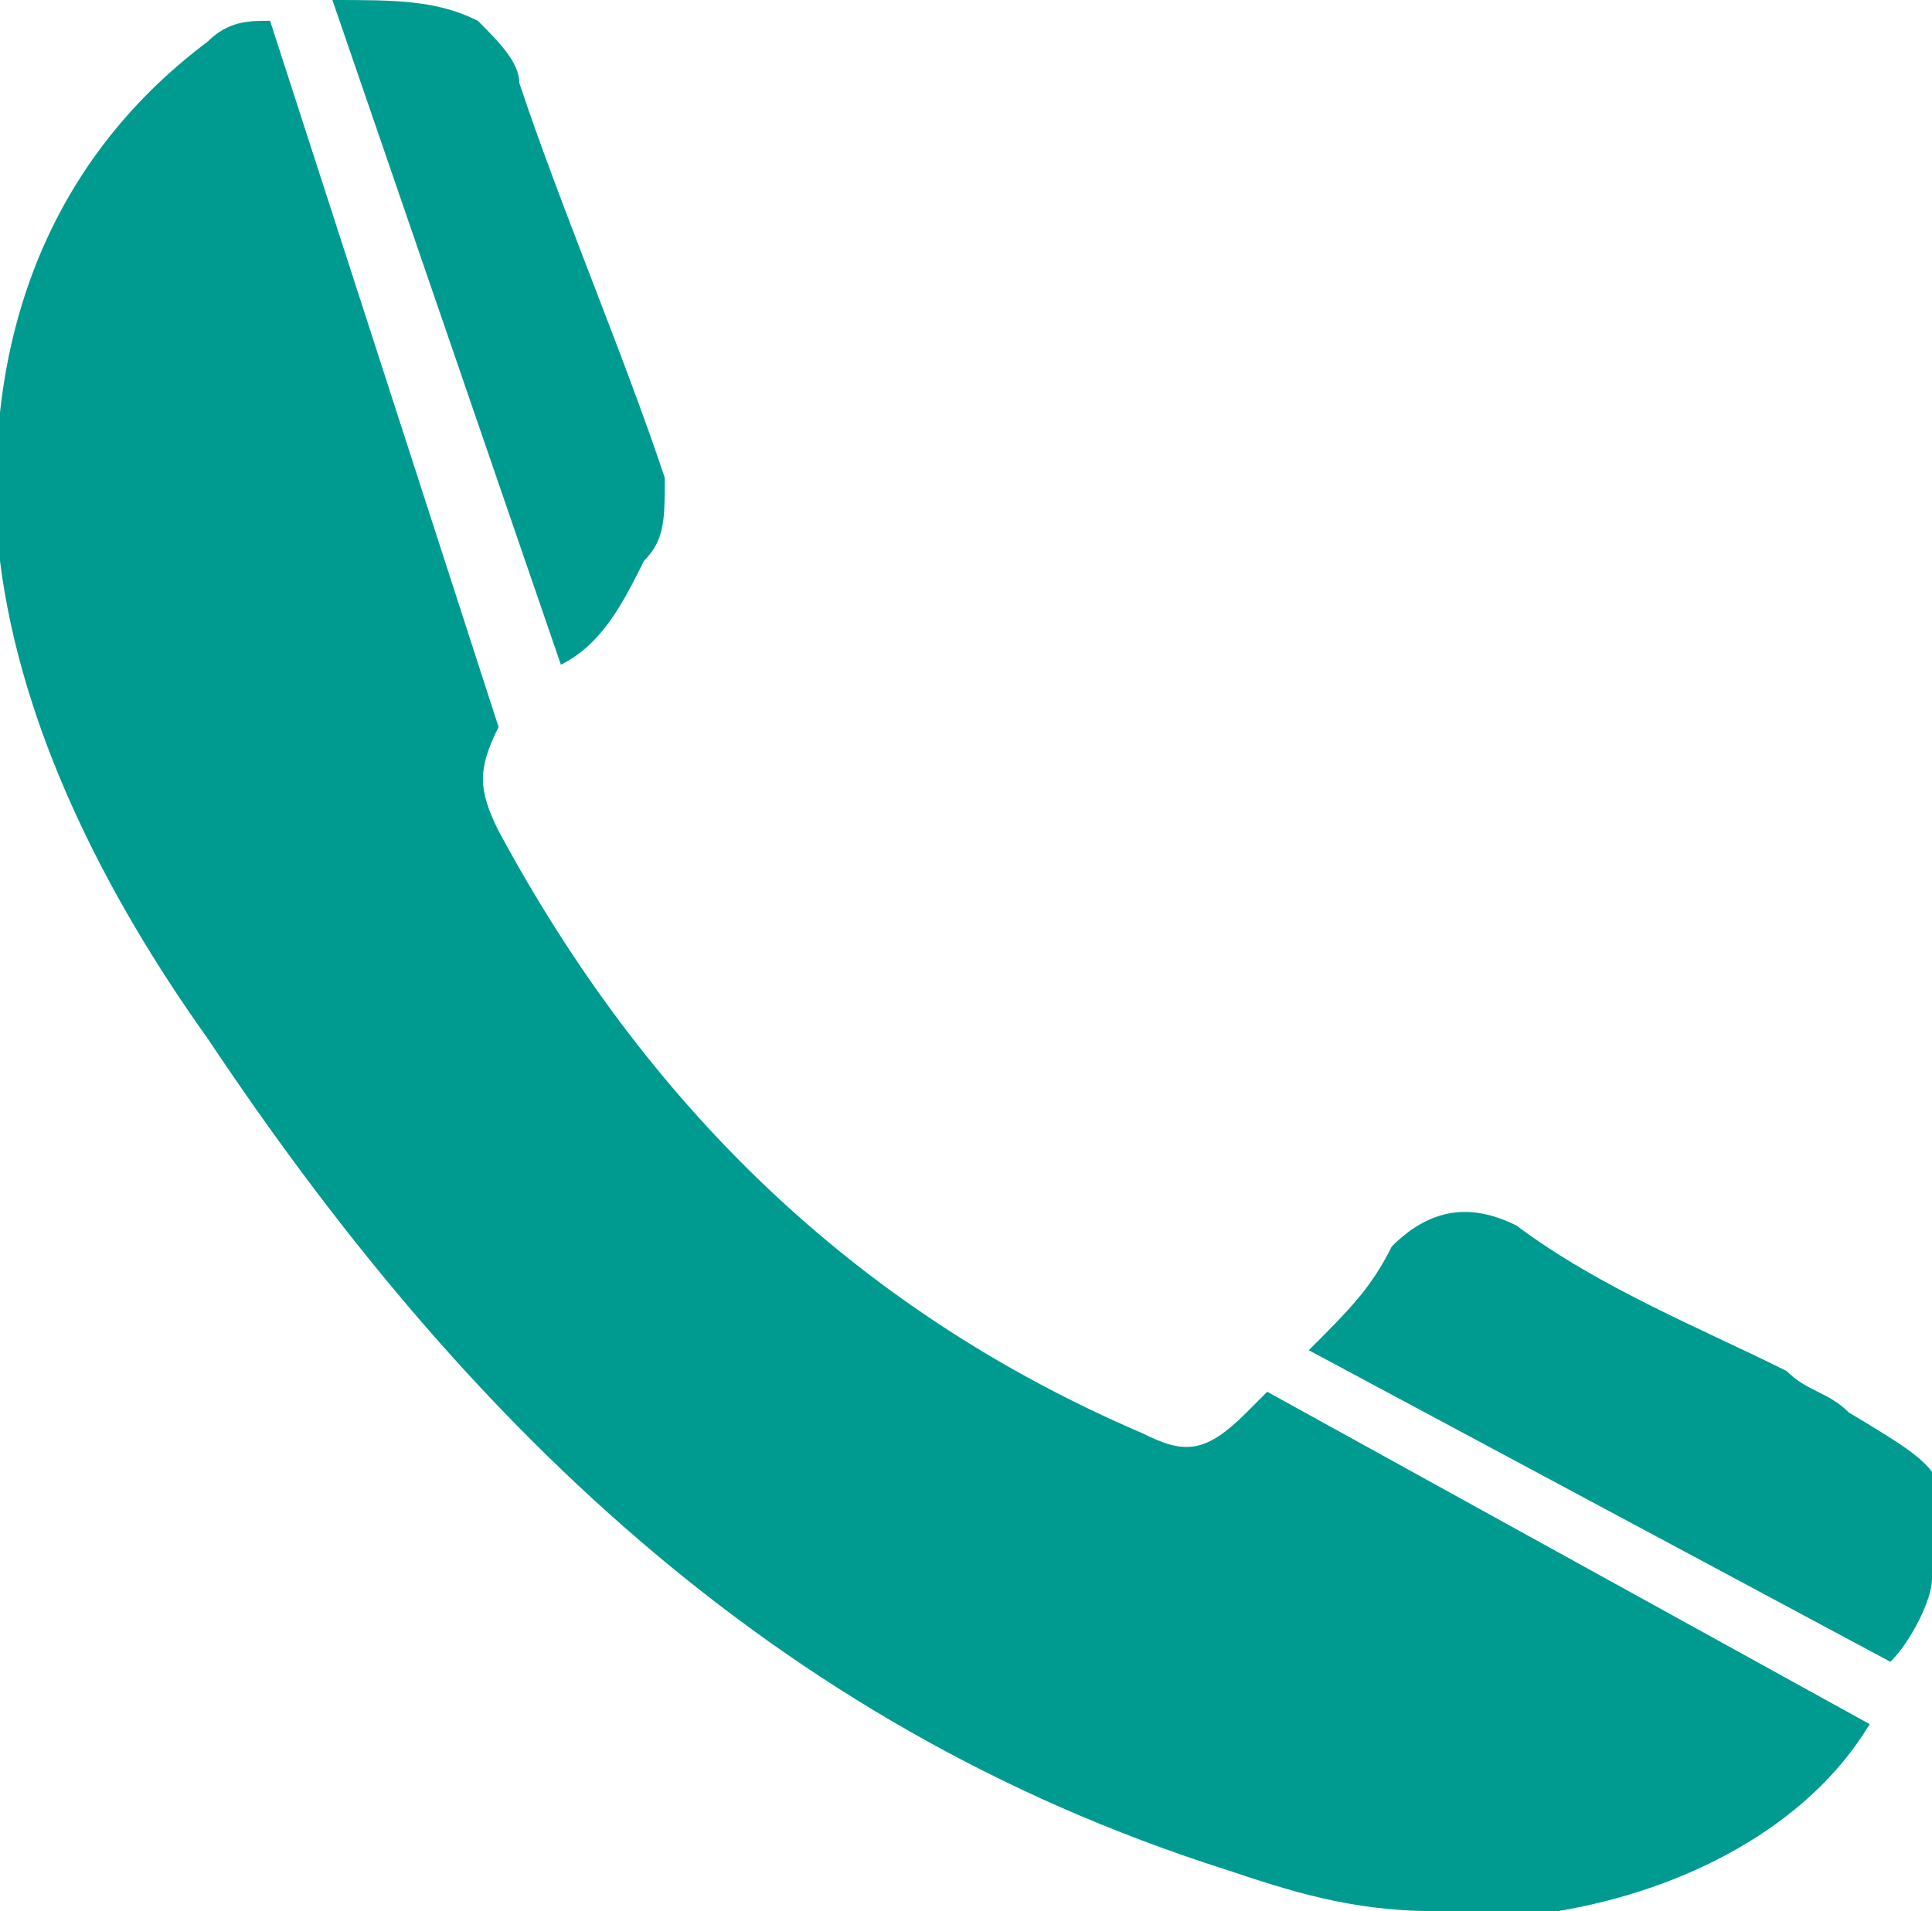
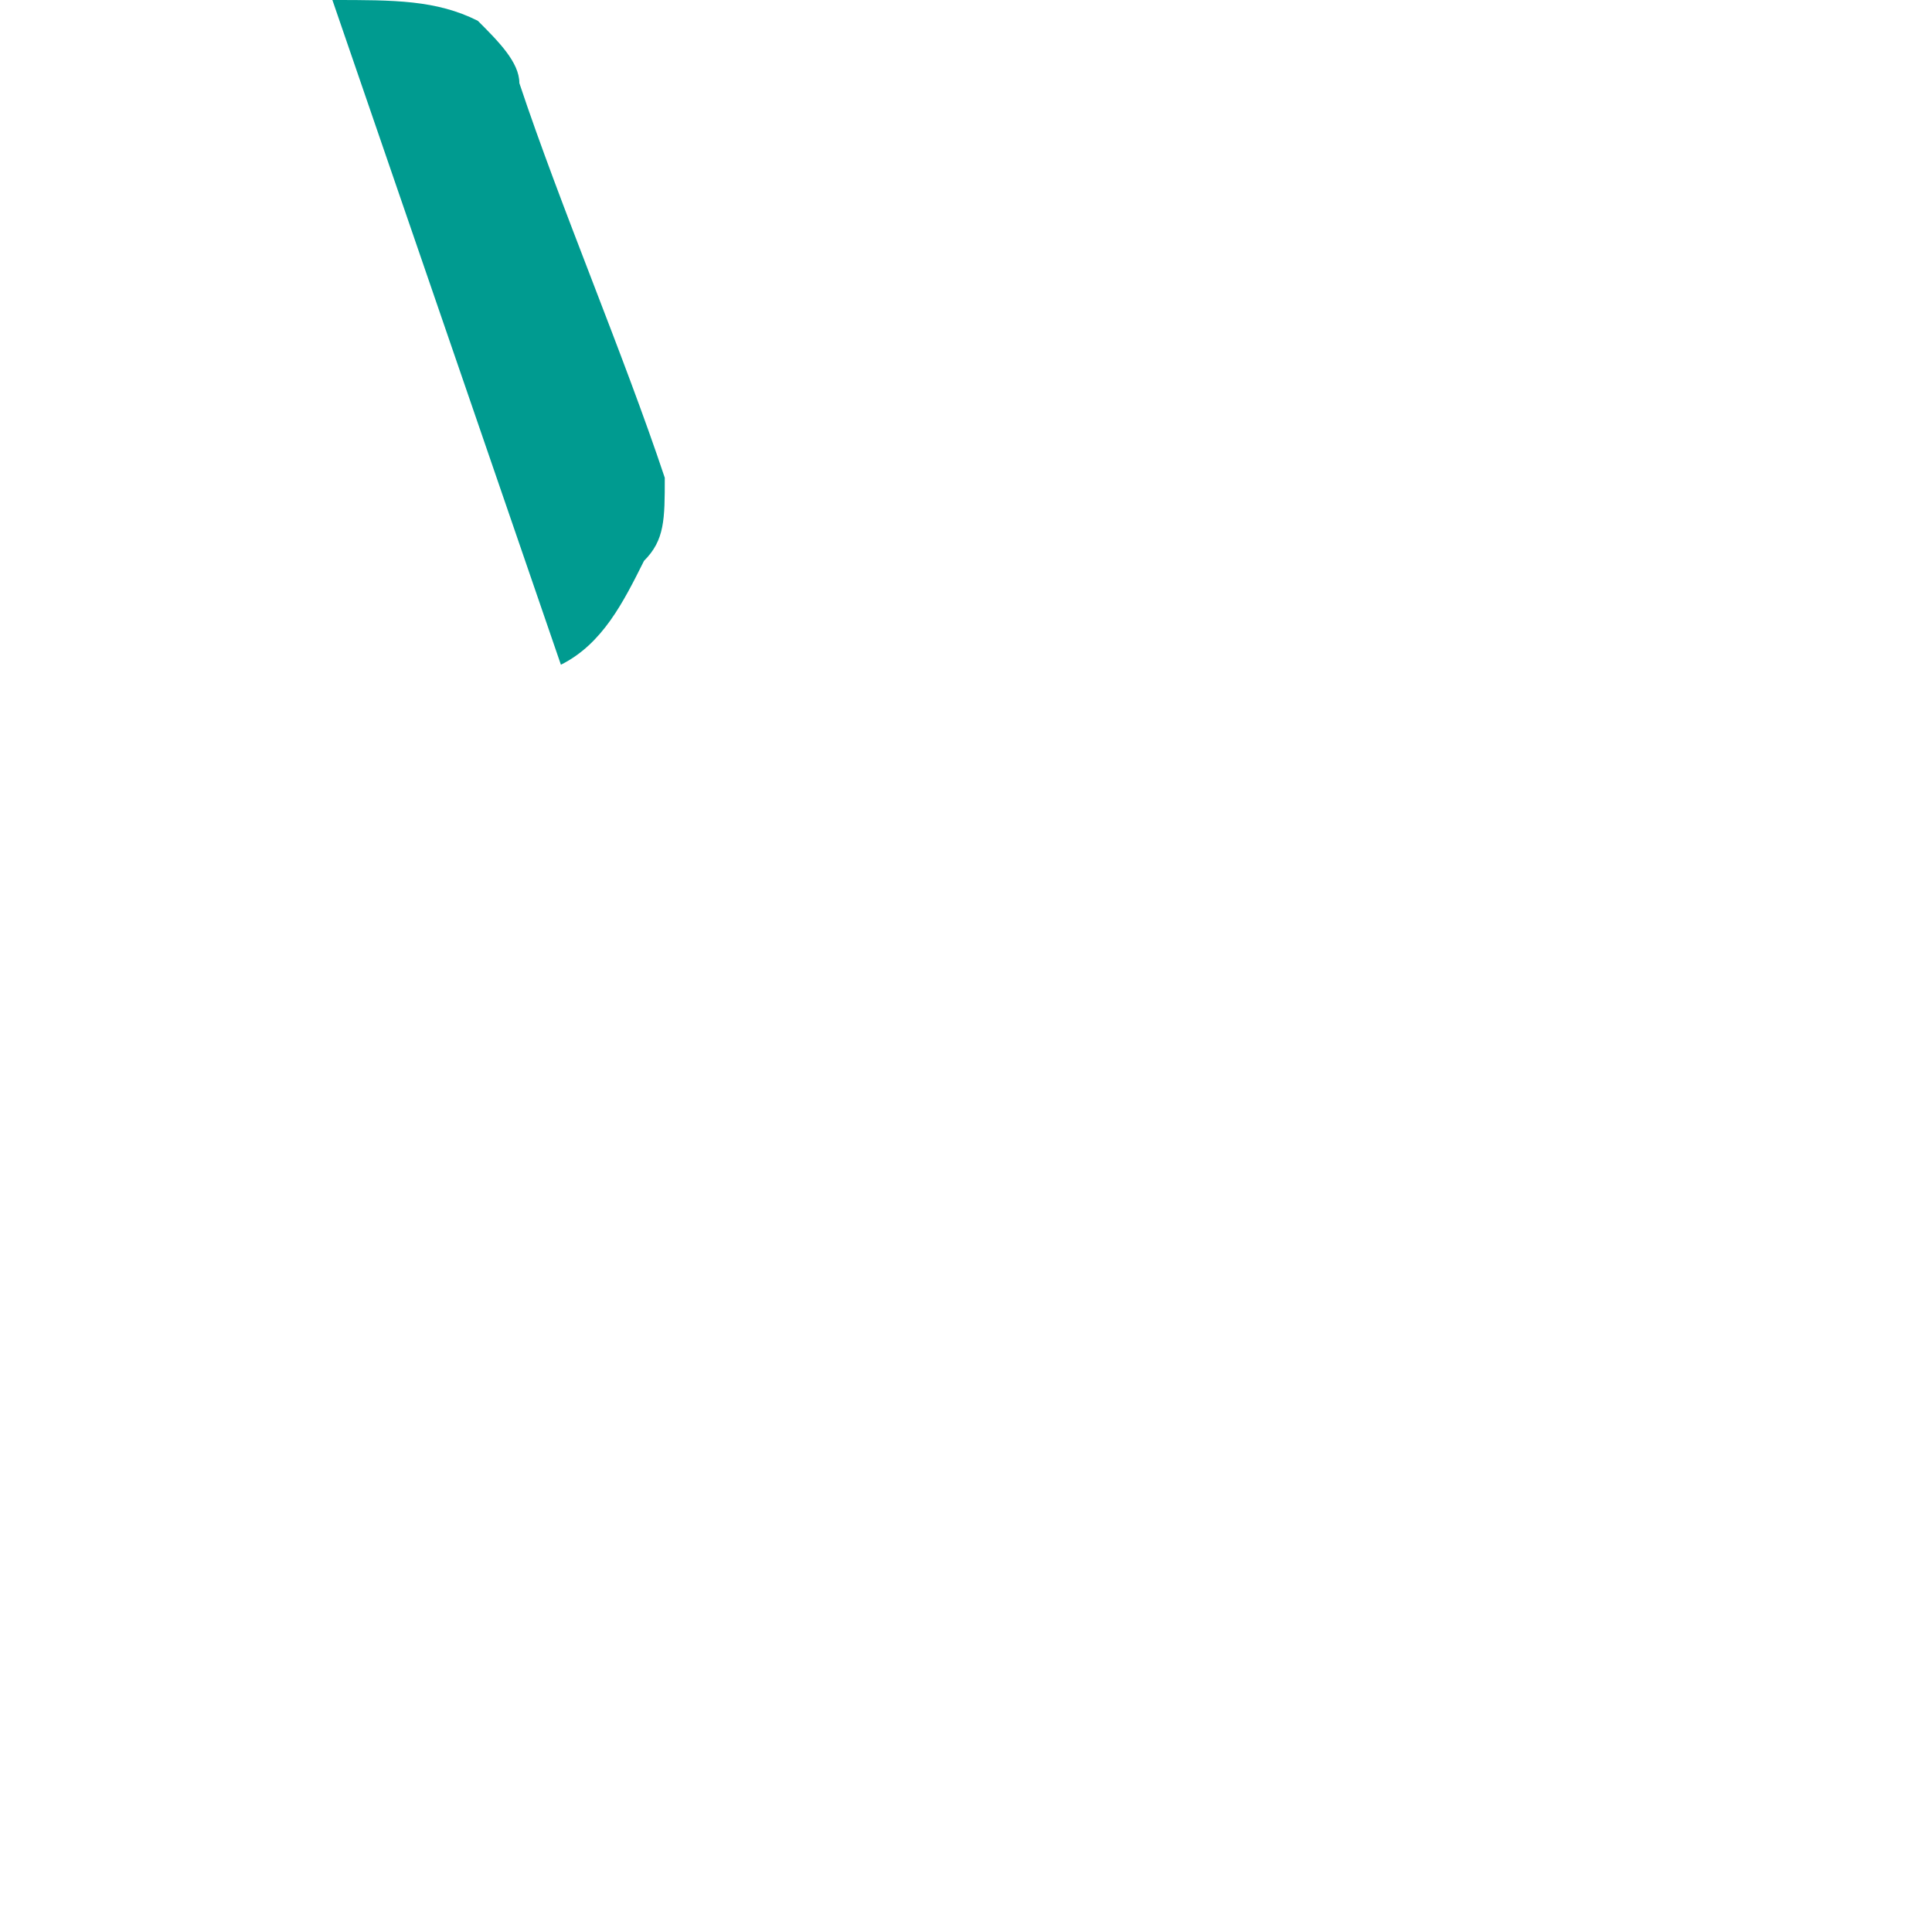
<svg xmlns="http://www.w3.org/2000/svg" version="1.1" id="Layer_1" x="0px" y="0px" viewBox="0 0 9.3 9.2" style="enable-background:new 0 0 9.3 9.2;" xml:space="preserve">
  <style type="text/css">
	.st0{fill:#009B90;}
</style>
  <g>
    <g>
      <path class="st0" d="M3.1,2.7c0.1-0.1,0.1-0.2,0.1-0.4C3,1.7,2.7,1,2.5,0.4c0-0.1-0.1-0.2-0.2-0.3C2.1,0,1.9,0,1.6,0l1.1,3.2    C2.9,3.1,3,2.9,3.1,2.7z" />
-       <path class="st0" d="M9.3,7.6c0.1-0.5,0.1-0.5-0.4-0.8C8.8,6.7,8.7,6.7,8.6,6.6C8.2,6.4,7.7,6.2,7.3,5.9C7.1,5.8,6.9,5.8,6.7,6    C6.6,6.2,6.5,6.3,6.3,6.5L9.1,8C9.2,7.9,9.3,7.7,9.3,7.6z" />
-       <path class="st0" d="M6.1,6.7c0,0-0.1,0.1-0.1,0.1C5.8,7,5.7,7,5.5,6.9C4.1,6.3,3.1,5.3,2.4,4c-0.1-0.2-0.1-0.3,0-0.5L1.3,0.1    C1.2,0.1,1.1,0.1,1,0.2C0.2,0.8-0.1,1.7,0,2.7C0.1,3.5,0.5,4.3,1,5C2.2,6.8,3.7,8.3,5.9,9c0.3,0.1,0.6,0.2,1,0.2    c0.2,0,0.4,0,0.6,0C8.1,9.1,8.7,8.8,9,8.3L6.1,6.7z" />
    </g>
  </g>
</svg>